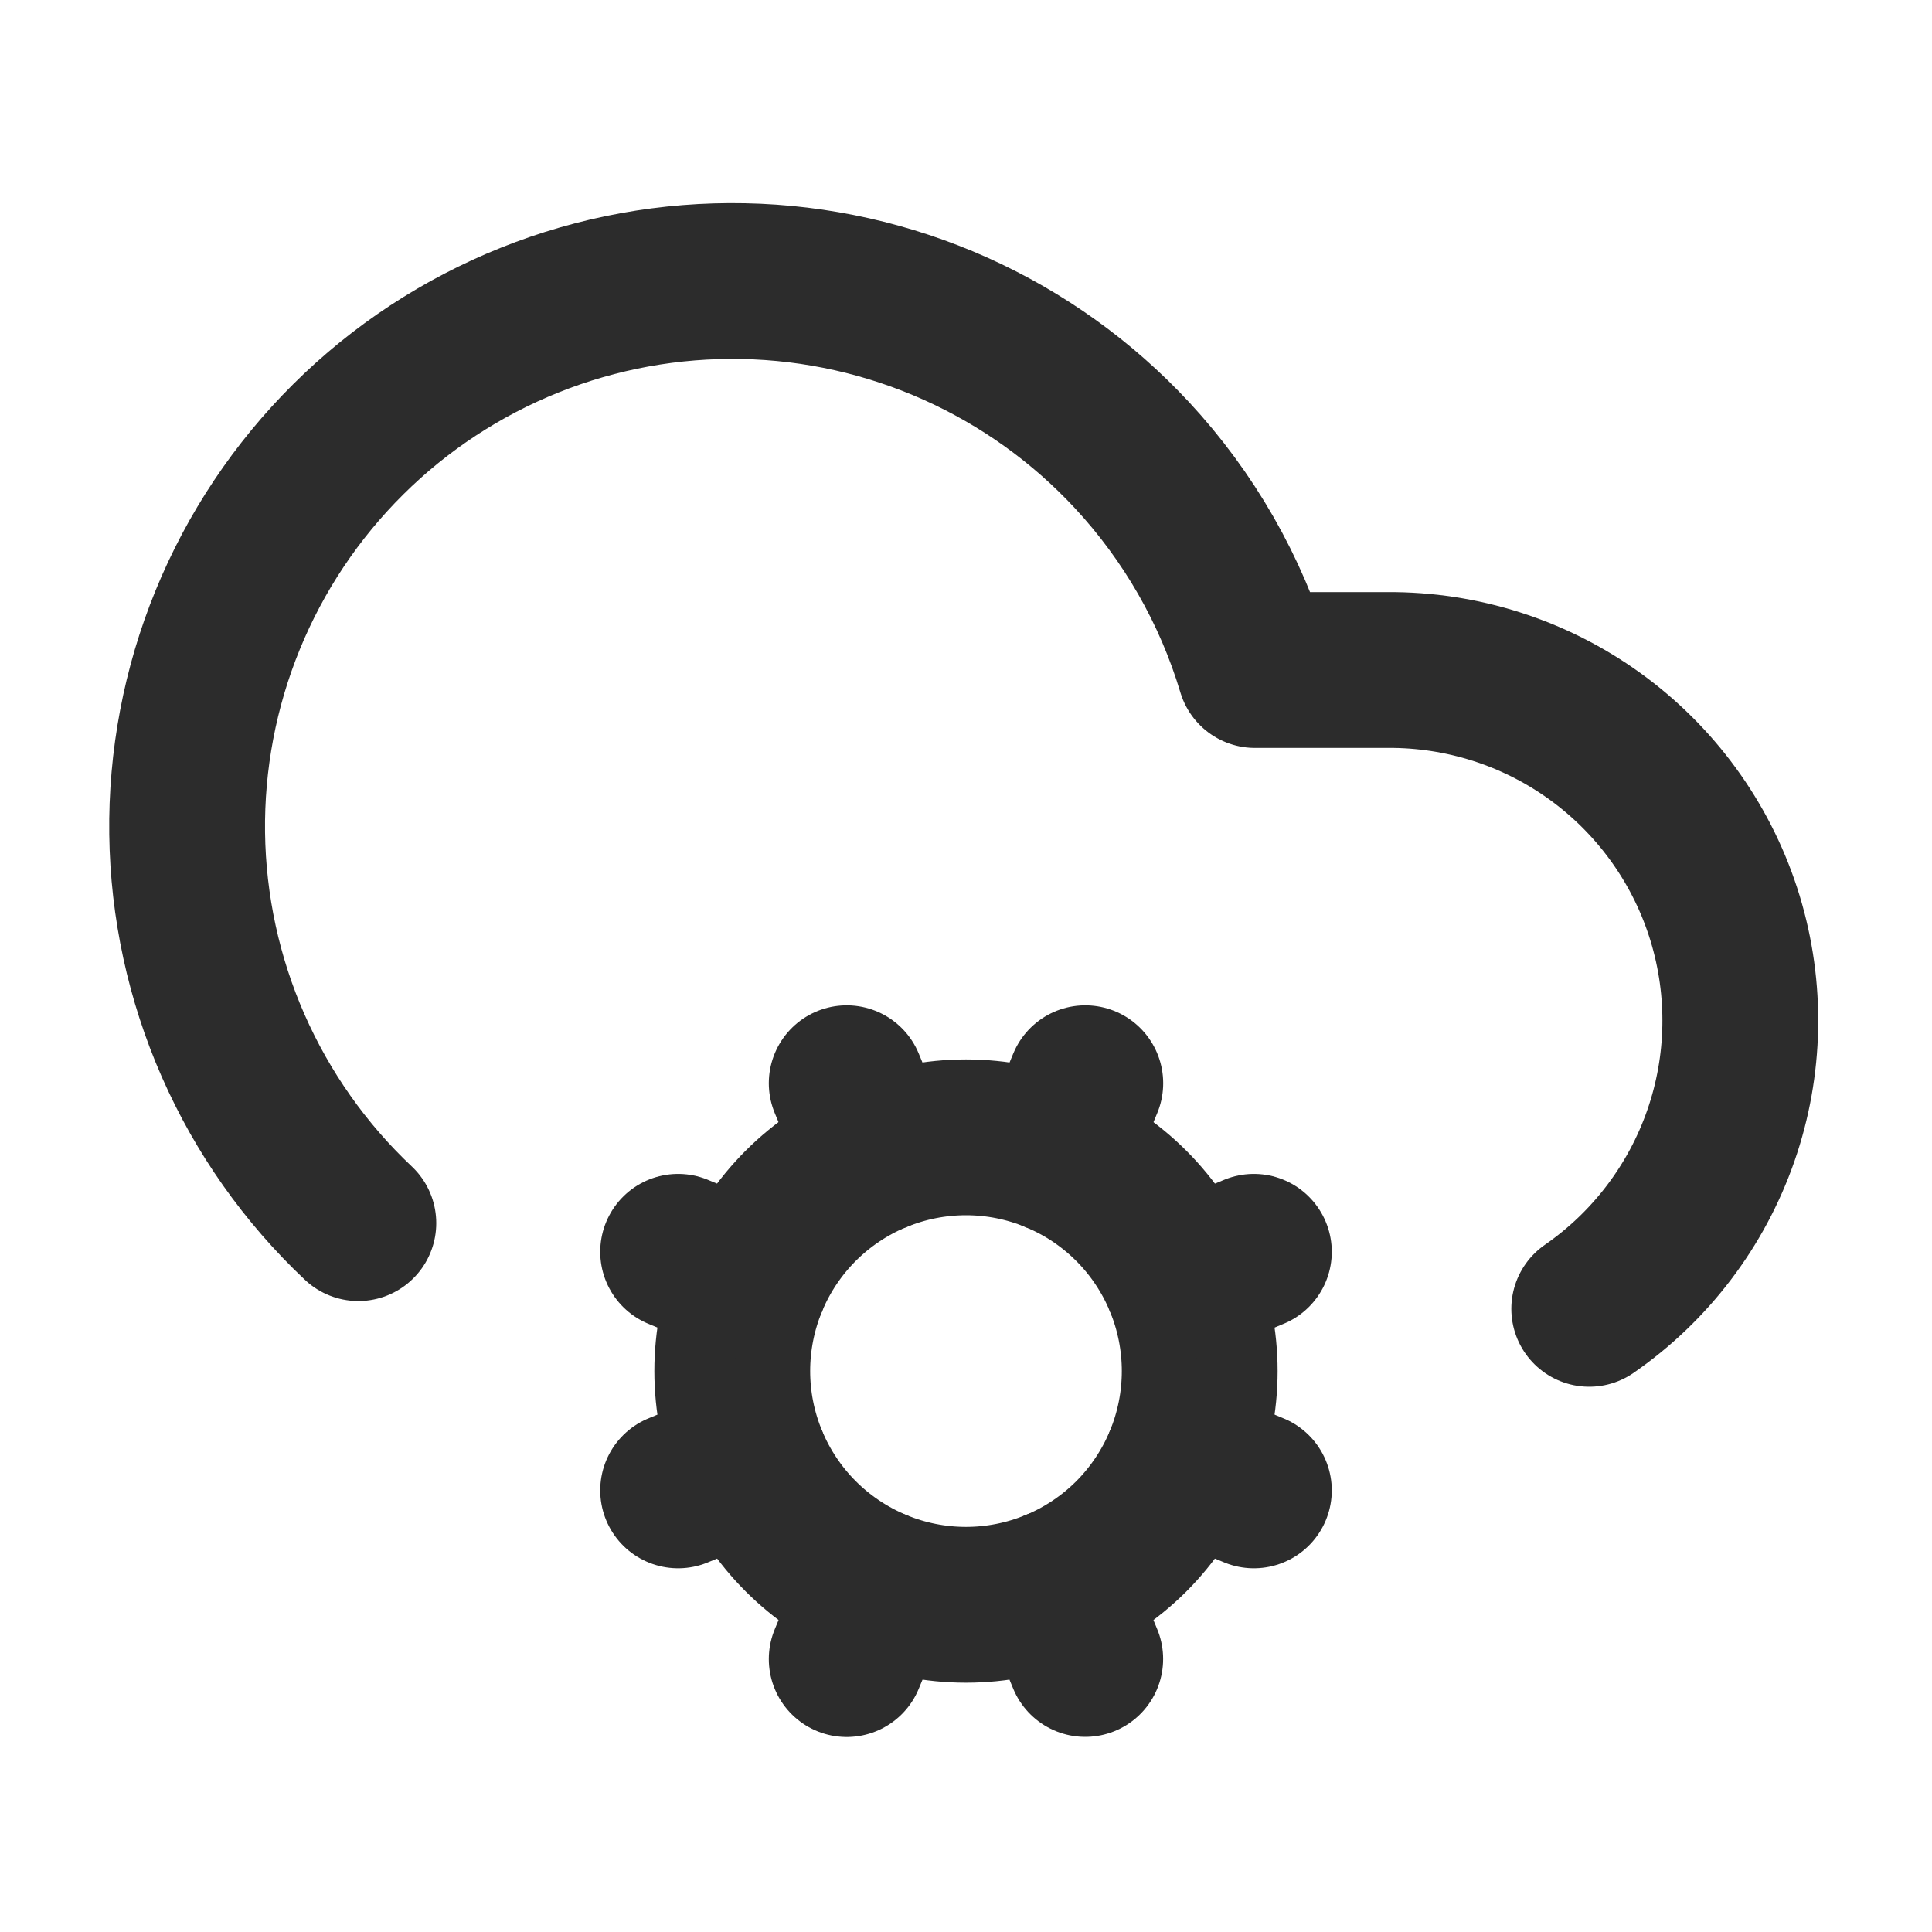
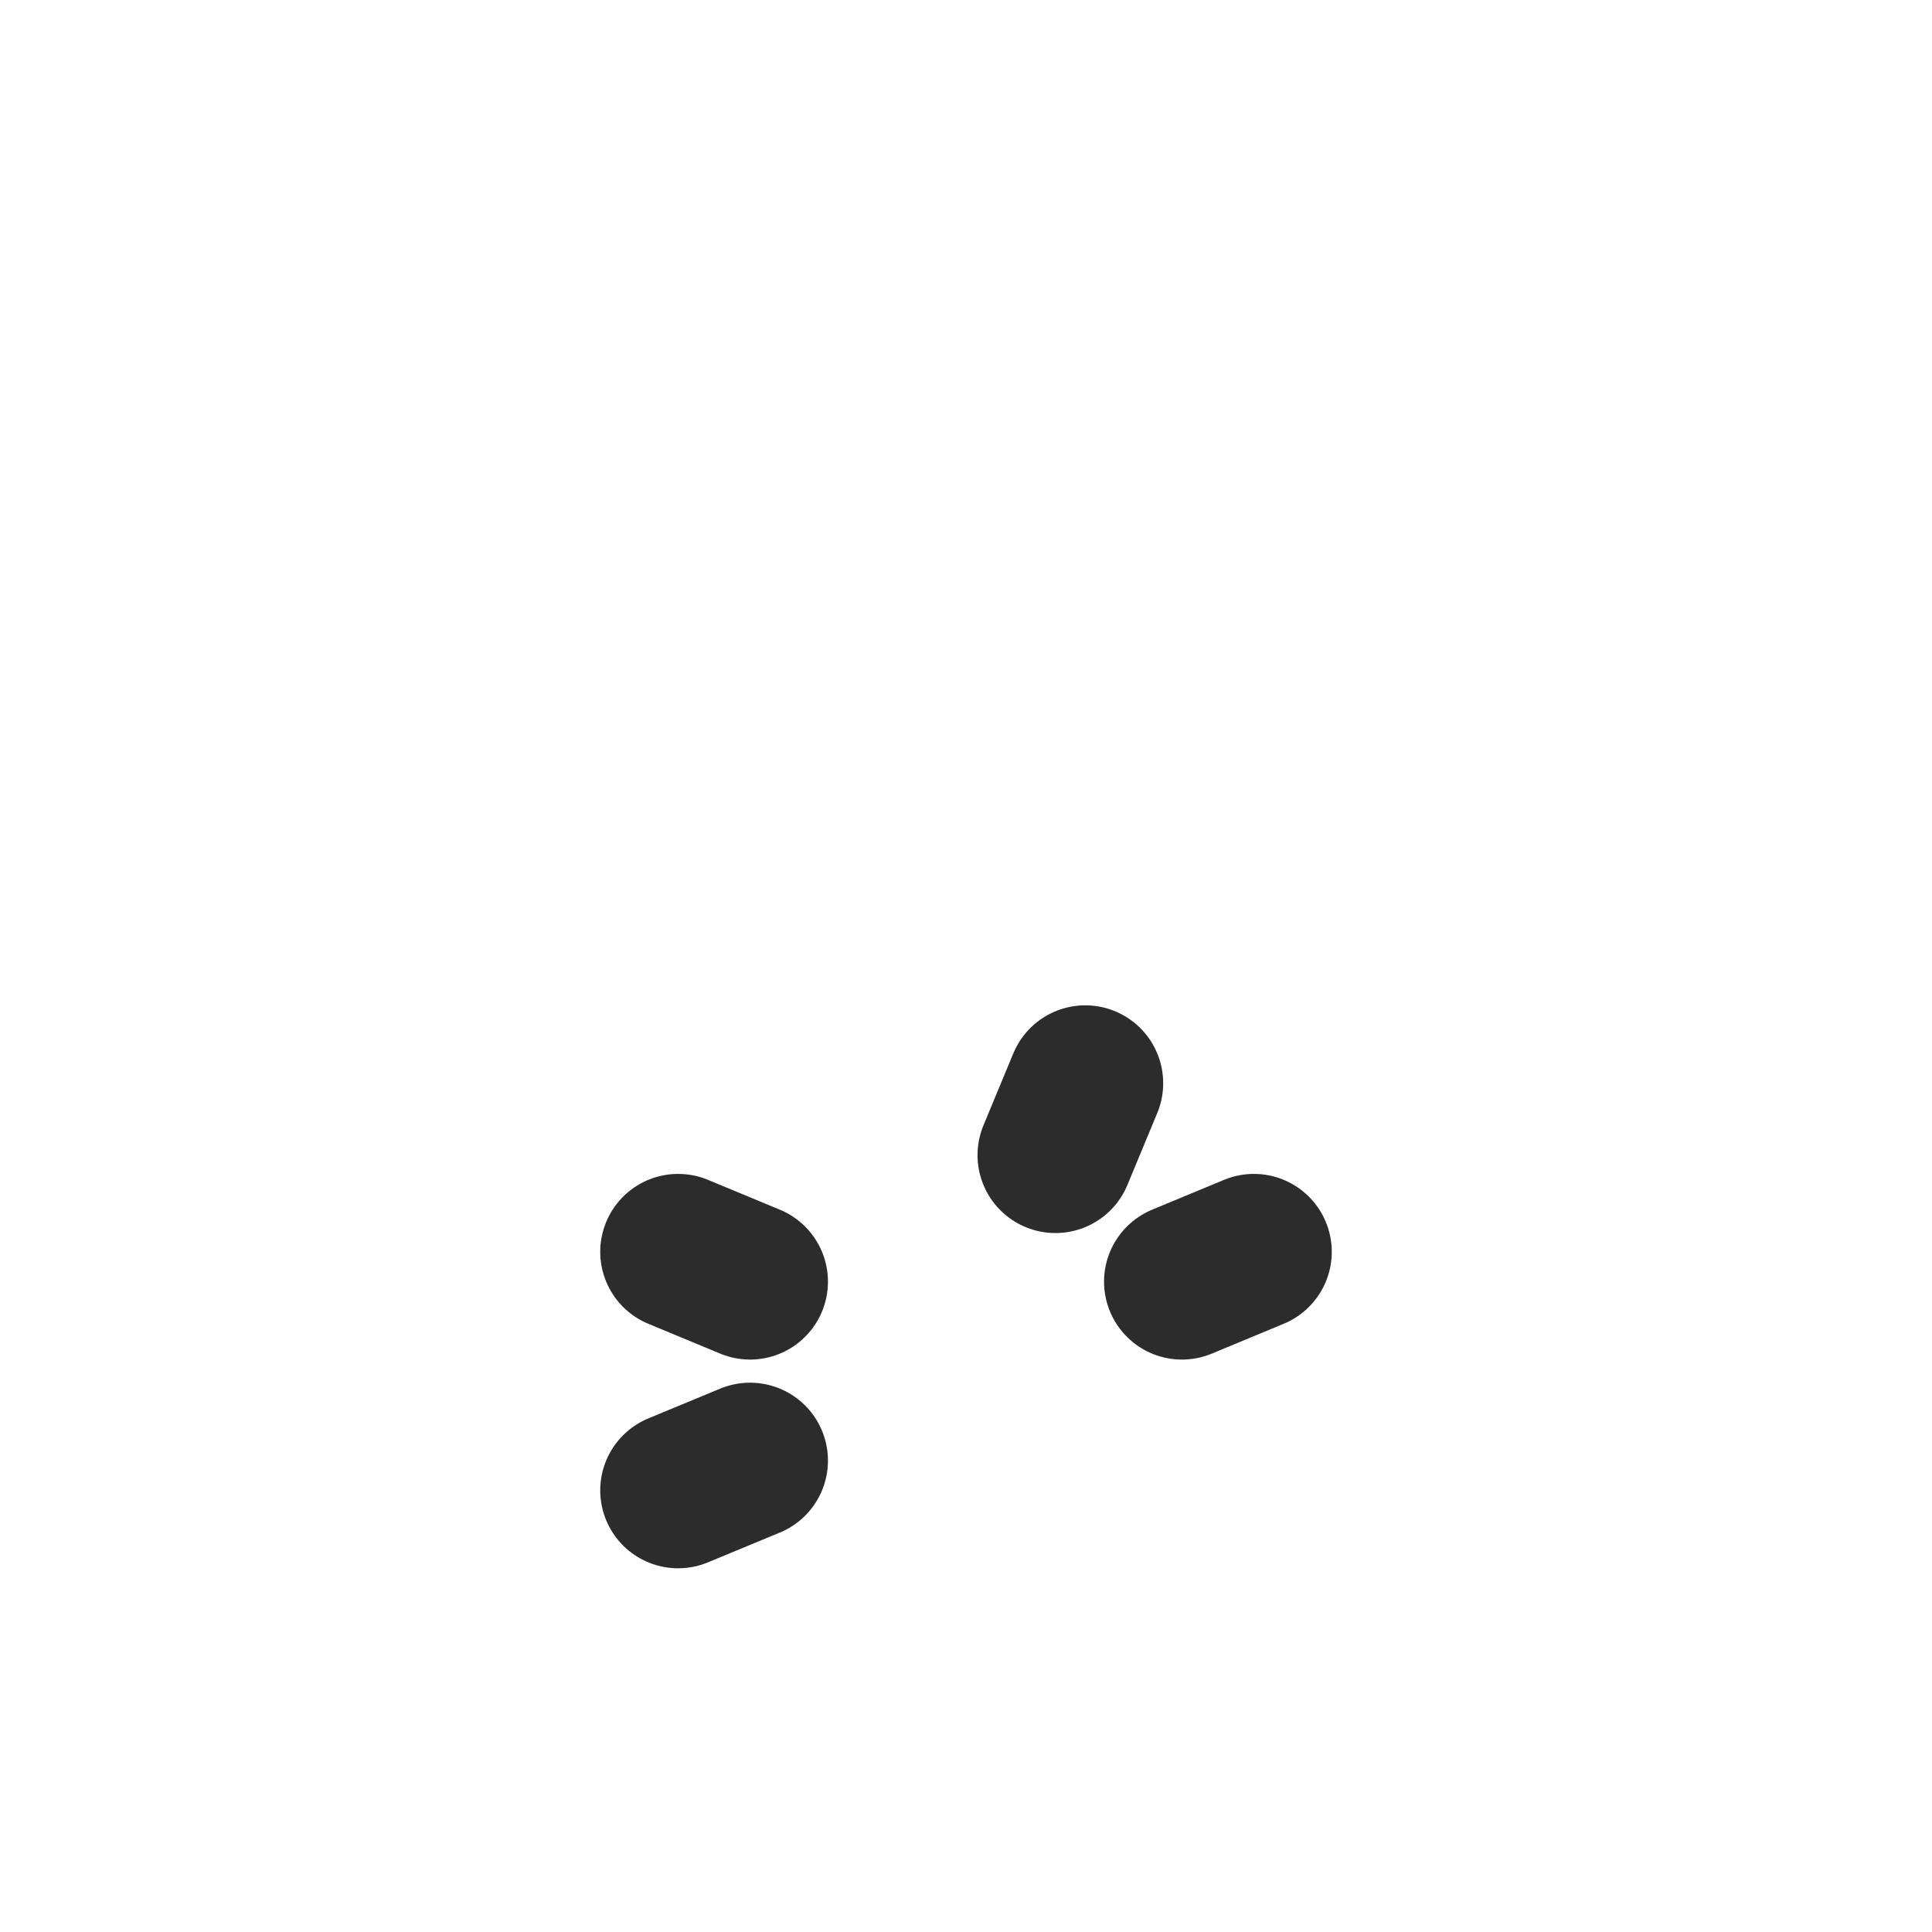
<svg xmlns="http://www.w3.org/2000/svg" width="31" height="31" viewBox="0 0 31 31" fill="none">
-   <path d="M14.065 25.466L13.586 26.621" stroke="#2C2C2C" stroke-width="2.5" stroke-linecap="round" stroke-linejoin="round" />
  <path d="M16.935 18.535L17.414 17.381" stroke="#2C2C2C" stroke-width="2.5" stroke-linecap="round" stroke-linejoin="round" />
-   <path d="M16.935 25.465C17.39 25.276 17.803 25 18.152 24.652C18.5 24.303 18.776 23.89 18.965 23.435C19.153 22.98 19.25 22.492 19.25 22C19.25 21.507 19.153 21.02 18.965 20.565C18.776 20.11 18.5 19.696 18.152 19.348C17.804 19 17.39 18.723 16.935 18.535C16.48 18.346 15.993 18.249 15.5 18.249C15.008 18.249 14.52 18.346 14.065 18.535L13.586 17.381" stroke="#2C2C2C" stroke-width="2.5" stroke-linecap="round" stroke-linejoin="round" />
-   <path d="M17.413 26.619L16.935 25.464C16.016 25.845 14.983 25.845 14.065 25.464C13.146 25.083 12.416 24.353 12.035 23.434C11.654 22.515 11.655 21.483 12.035 20.564C12.416 19.645 13.146 18.915 14.065 18.534" stroke="#2C2C2C" stroke-width="2.5" stroke-linecap="round" stroke-linejoin="round" />
  <path d="M18.965 20.565L20.119 20.086" stroke="#2C2C2C" stroke-width="2.5" stroke-linecap="round" stroke-linejoin="round" />
-   <path d="M18.965 23.436L20.119 23.914" stroke="#2C2C2C" stroke-width="2.5" stroke-linecap="round" stroke-linejoin="round" />
-   <path d="M5.75 19.626C4.896 18.821 4.213 17.852 3.741 16.778C3.269 15.704 3.018 14.545 3.003 13.372C2.988 12.198 3.209 11.034 3.653 9.948C4.097 8.862 4.755 7.876 5.588 7.049C6.42 6.222 7.411 5.572 8.5 5.136C9.59 4.699 10.756 4.487 11.929 4.511C13.102 4.534 14.258 4.794 15.329 5.273C16.4 5.753 17.364 6.443 18.163 7.303C19.076 8.286 19.752 9.465 20.137 10.751H22.375C23.567 10.767 24.724 11.161 25.677 11.877C26.631 12.594 27.332 13.594 27.68 14.735C28.027 15.875 28.004 17.097 27.612 18.223C27.22 19.349 26.481 20.322 25.5 21.001" stroke="#2C2C2C" stroke-width="2.5" stroke-linecap="round" stroke-linejoin="round" />
  <path d="M12.035 20.565L10.881 20.086" stroke="#2C2C2C" stroke-width="2.5" stroke-linecap="round" stroke-linejoin="round" />
  <path d="M12.035 23.436L10.881 23.914" stroke="#2C2C2C" stroke-width="2.5" stroke-linecap="round" stroke-linejoin="round" />
</svg>